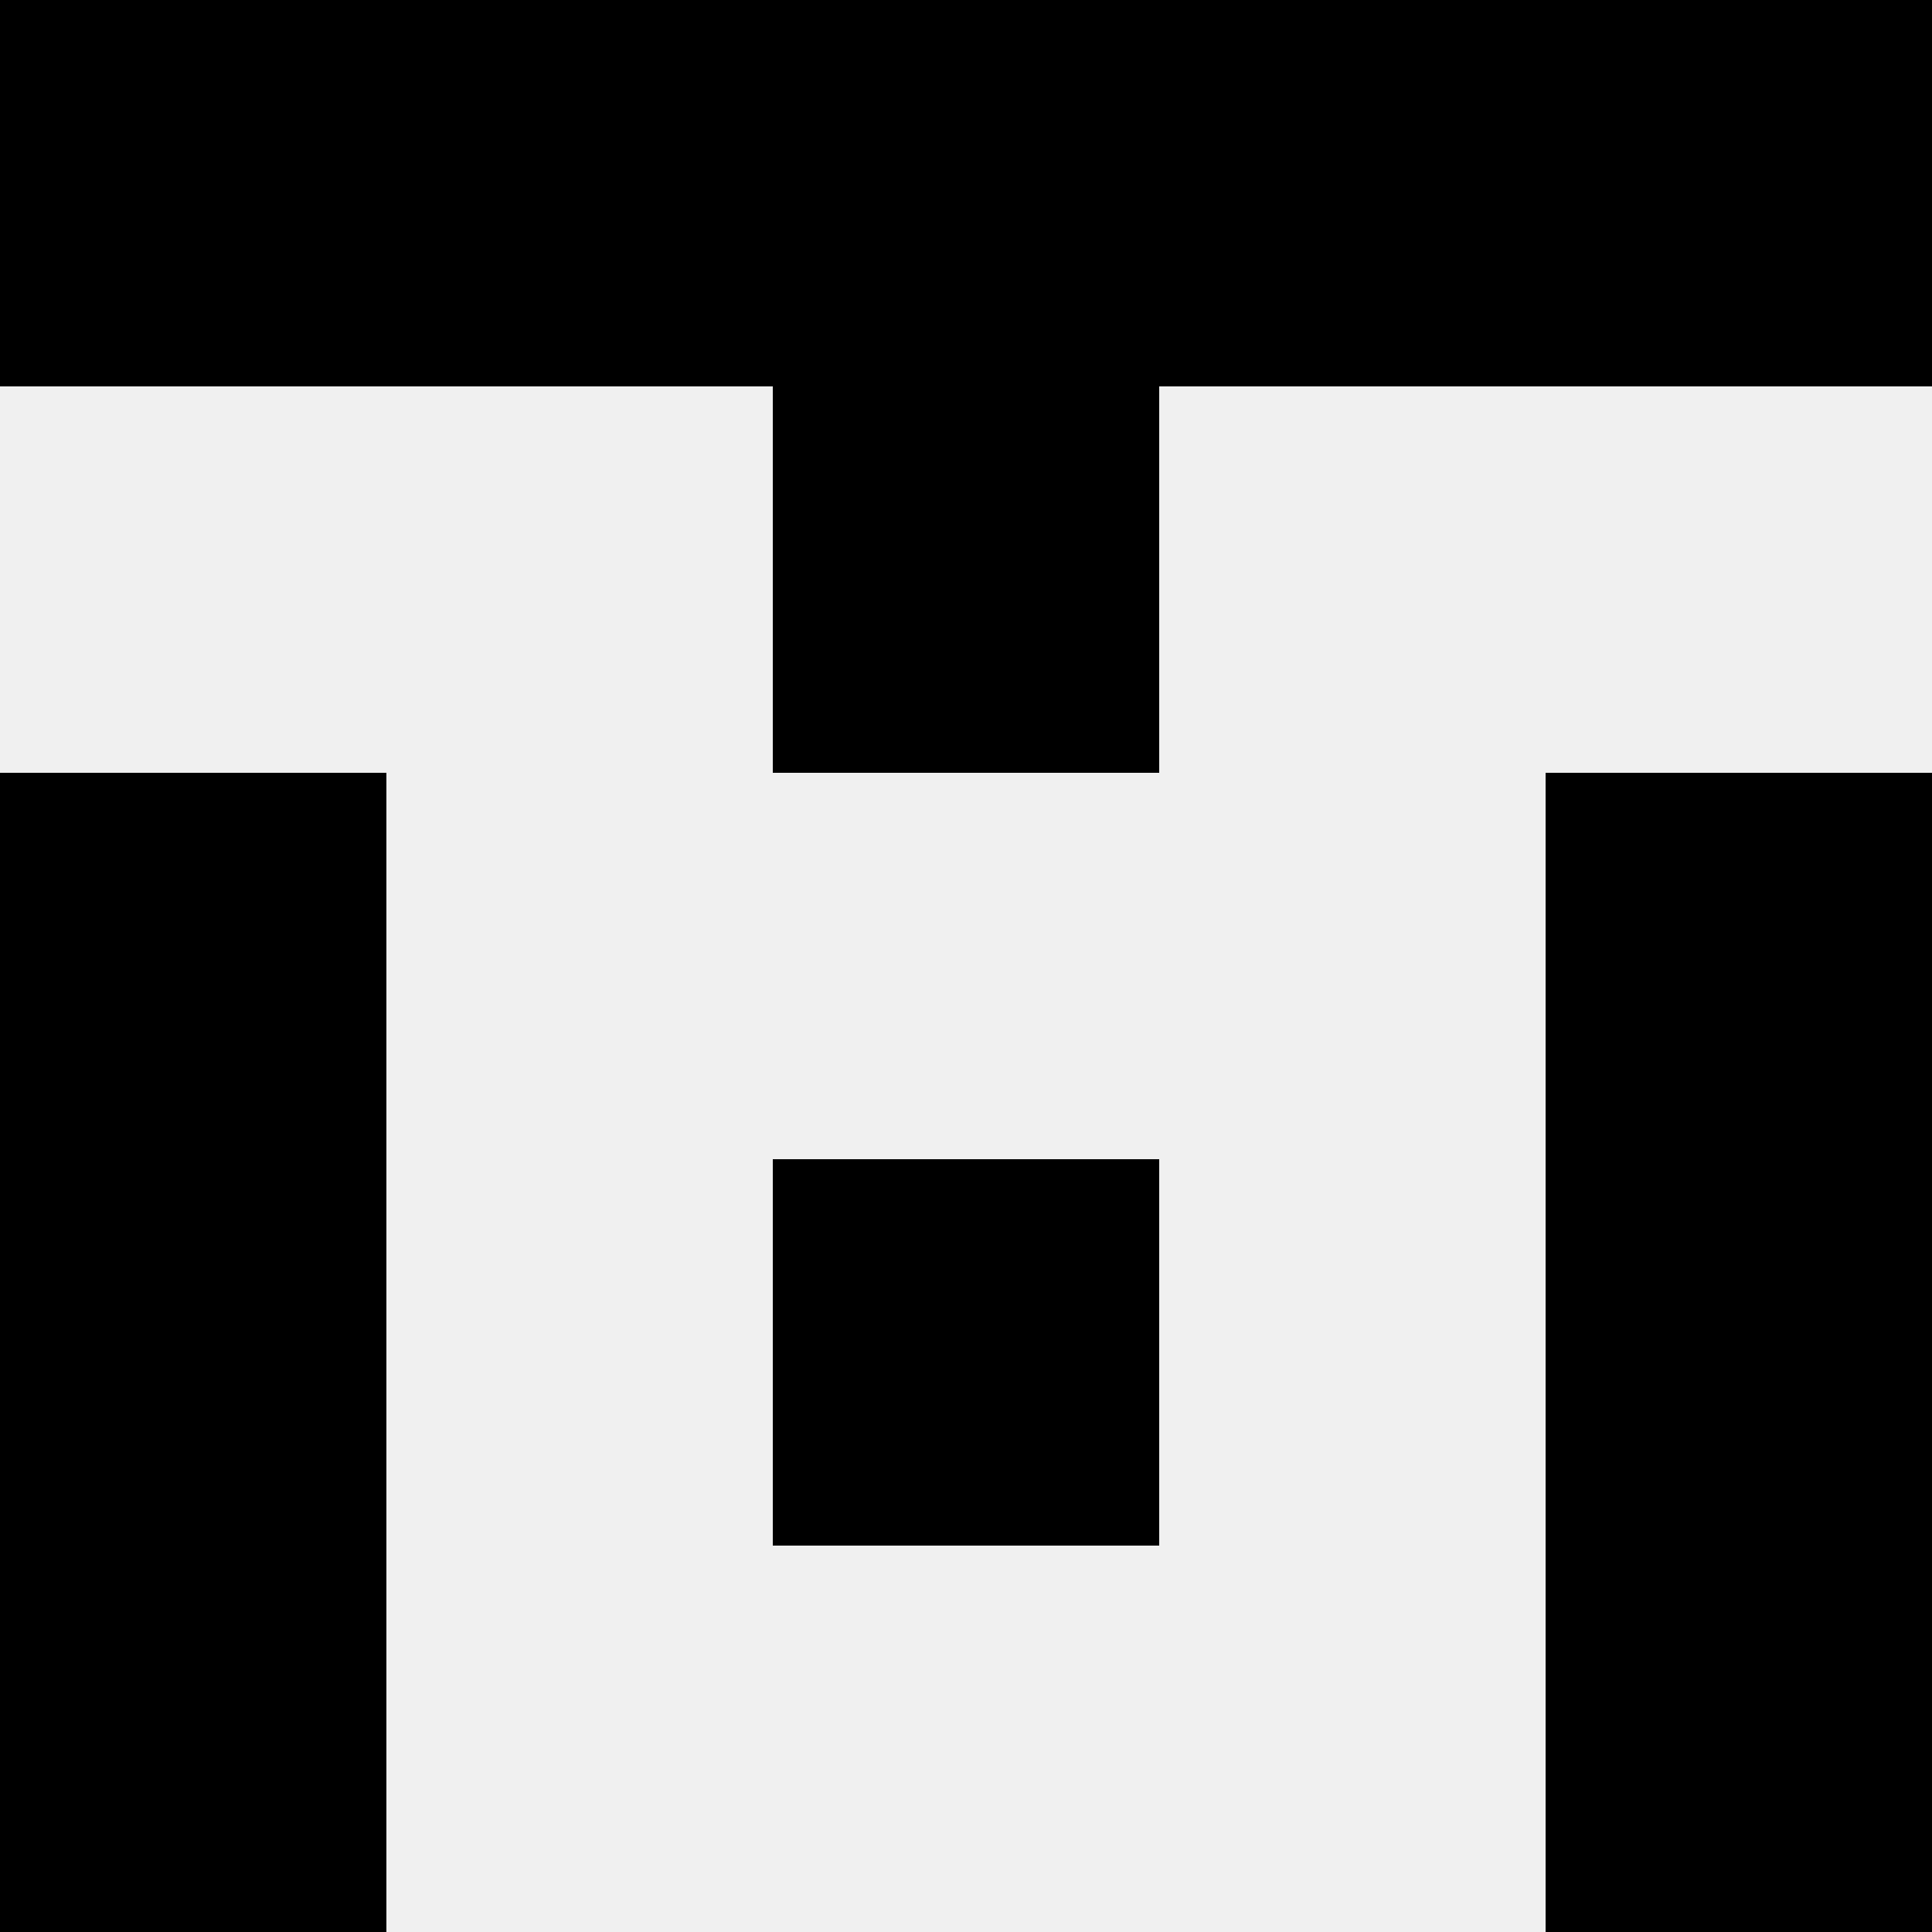
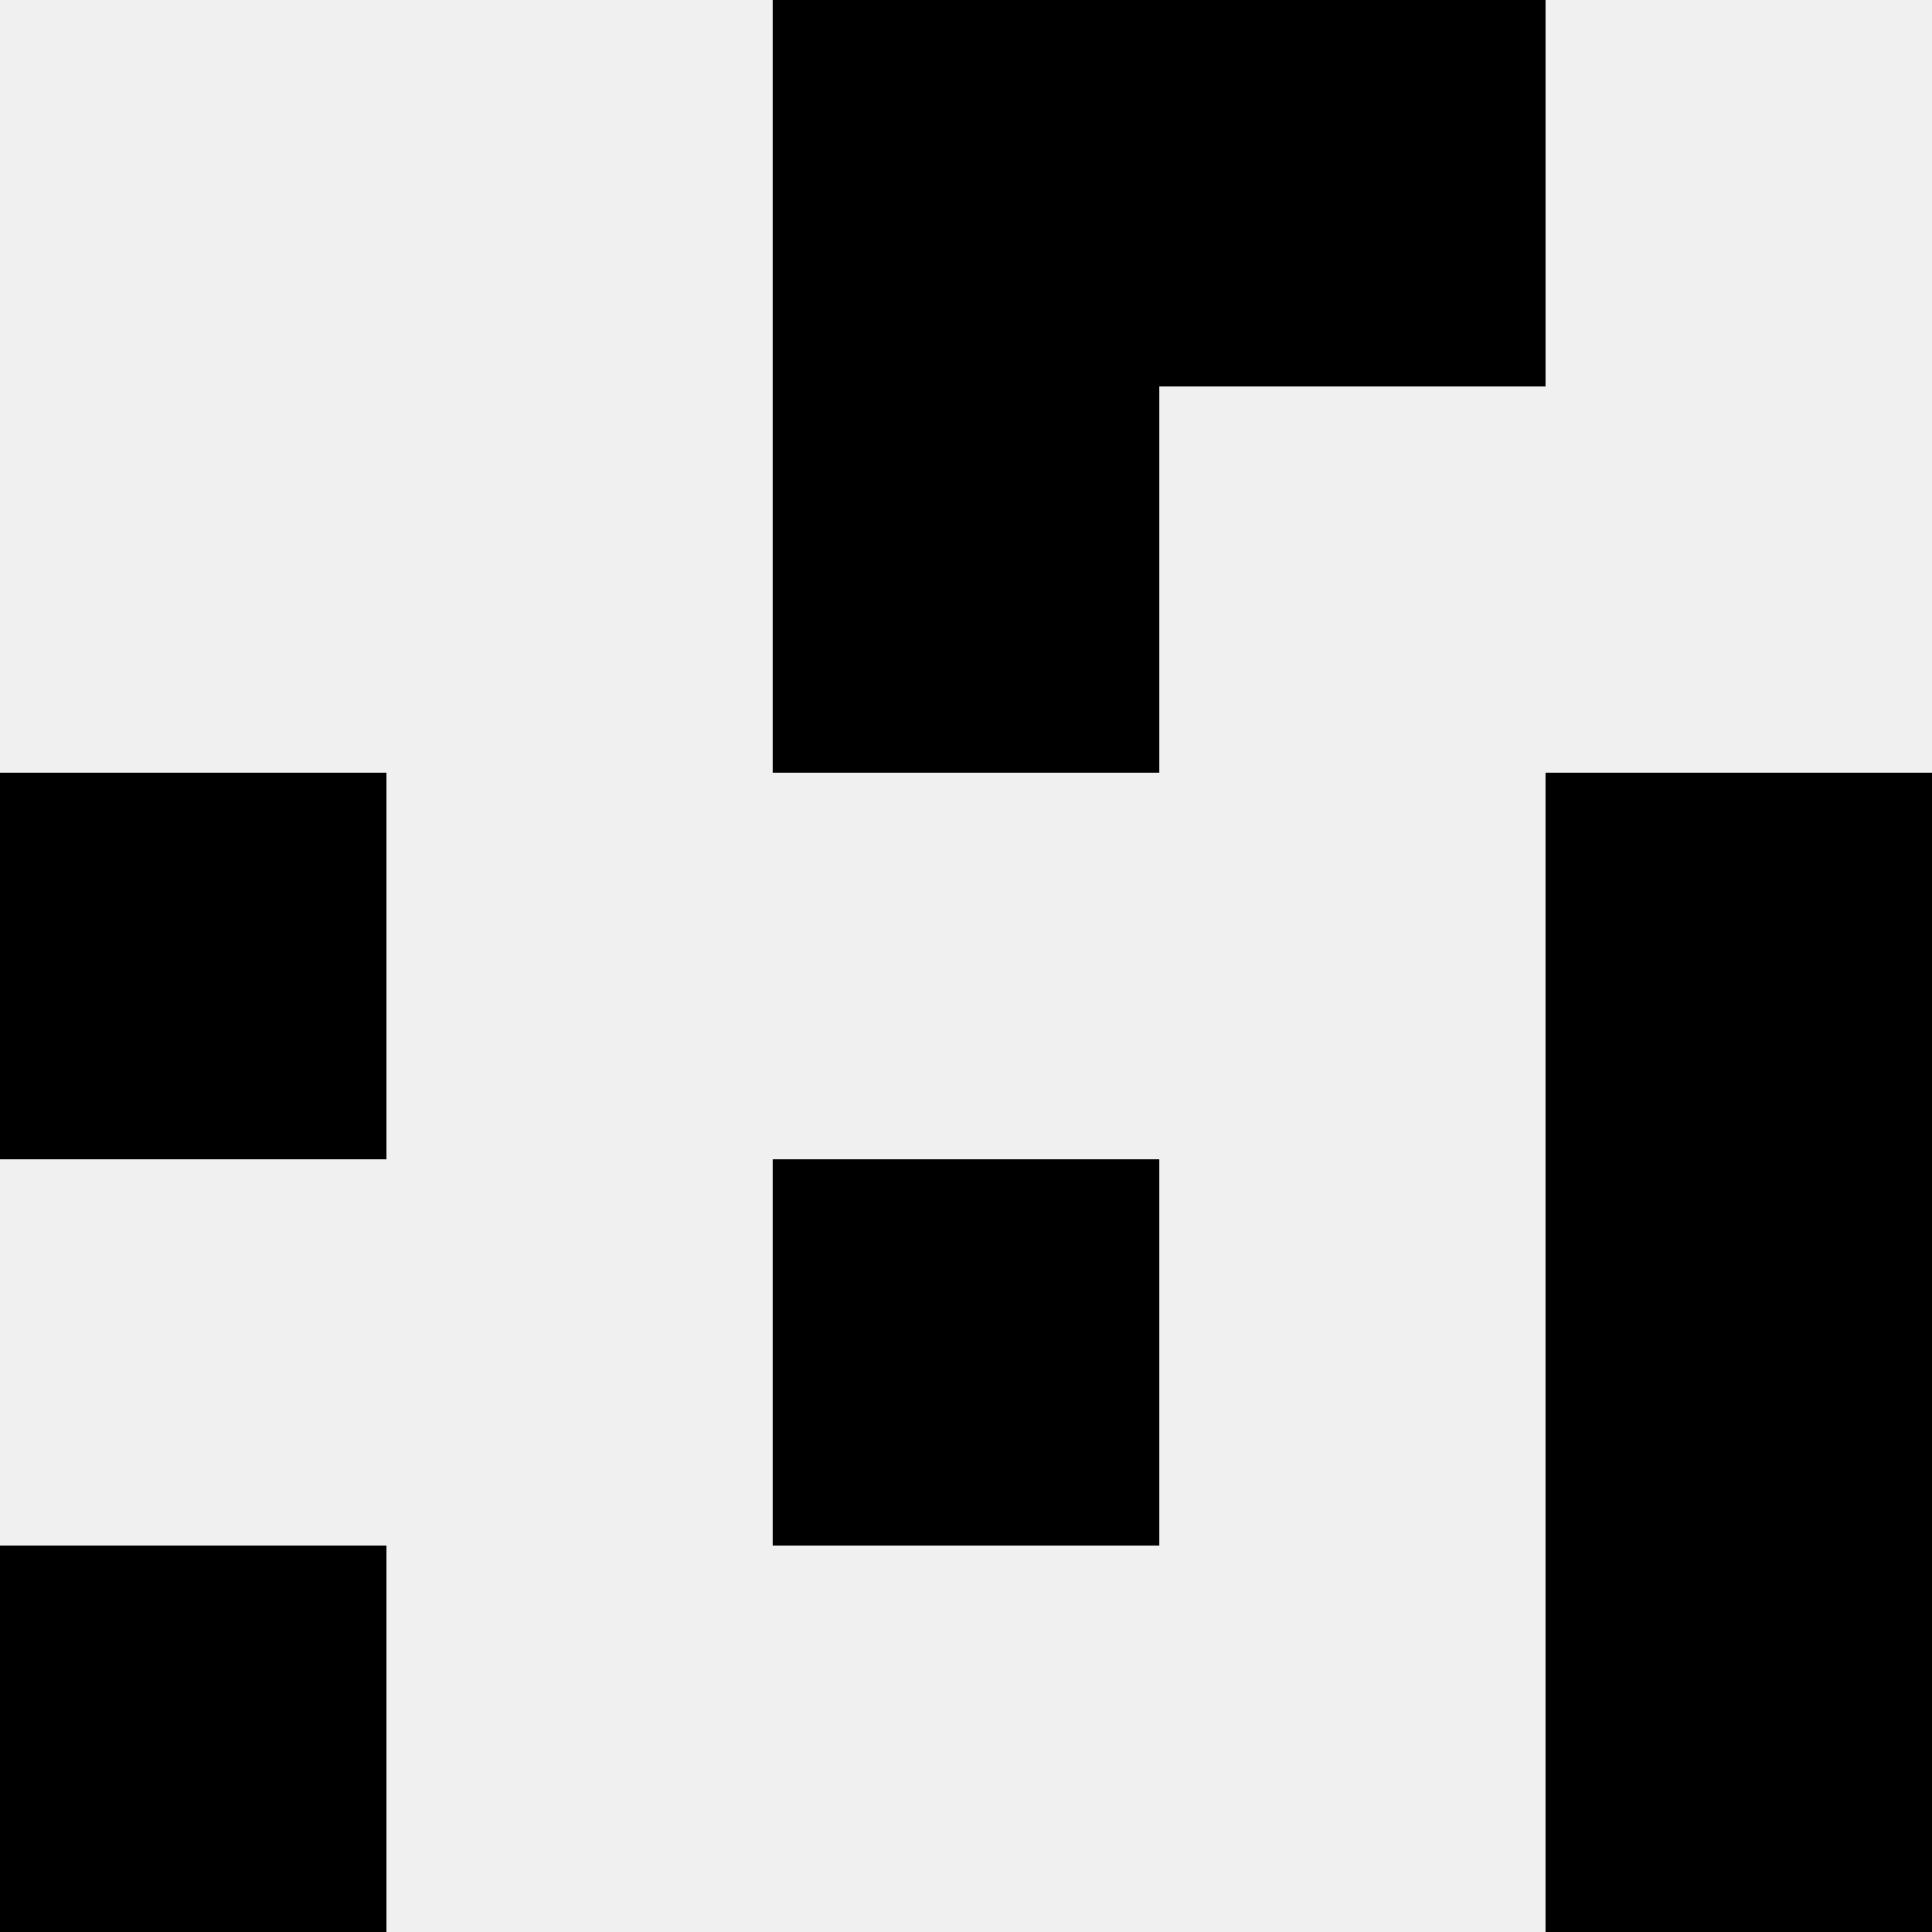
<svg xmlns="http://www.w3.org/2000/svg" width="80" height="80">
  <rect width="100%" height="100%" fill="#f0f0f0" />
-   <rect x="0" y="0" width="16" height="16" fill="hsl(230, 70%, 50%)" />
-   <rect x="64" y="0" width="16" height="16" fill="hsl(230, 70%, 50%)" />
-   <rect x="16" y="0" width="16" height="16" fill="hsl(230, 70%, 50%)" />
  <rect x="48" y="0" width="16" height="16" fill="hsl(230, 70%, 50%)" />
  <rect x="32" y="0" width="16" height="16" fill="hsl(230, 70%, 50%)" />
  <rect x="32" y="0" width="16" height="16" fill="hsl(230, 70%, 50%)" />
  <rect x="32" y="16" width="16" height="16" fill="hsl(230, 70%, 50%)" />
  <rect x="32" y="16" width="16" height="16" fill="hsl(230, 70%, 50%)" />
  <rect x="0" y="32" width="16" height="16" fill="hsl(230, 70%, 50%)" />
  <rect x="64" y="32" width="16" height="16" fill="hsl(230, 70%, 50%)" />
-   <rect x="0" y="48" width="16" height="16" fill="hsl(230, 70%, 50%)" />
  <rect x="64" y="48" width="16" height="16" fill="hsl(230, 70%, 50%)" />
  <rect x="32" y="48" width="16" height="16" fill="hsl(230, 70%, 50%)" />
  <rect x="32" y="48" width="16" height="16" fill="hsl(230, 70%, 50%)" />
  <rect x="0" y="64" width="16" height="16" fill="hsl(230, 70%, 50%)" />
  <rect x="64" y="64" width="16" height="16" fill="hsl(230, 70%, 50%)" />
</svg>